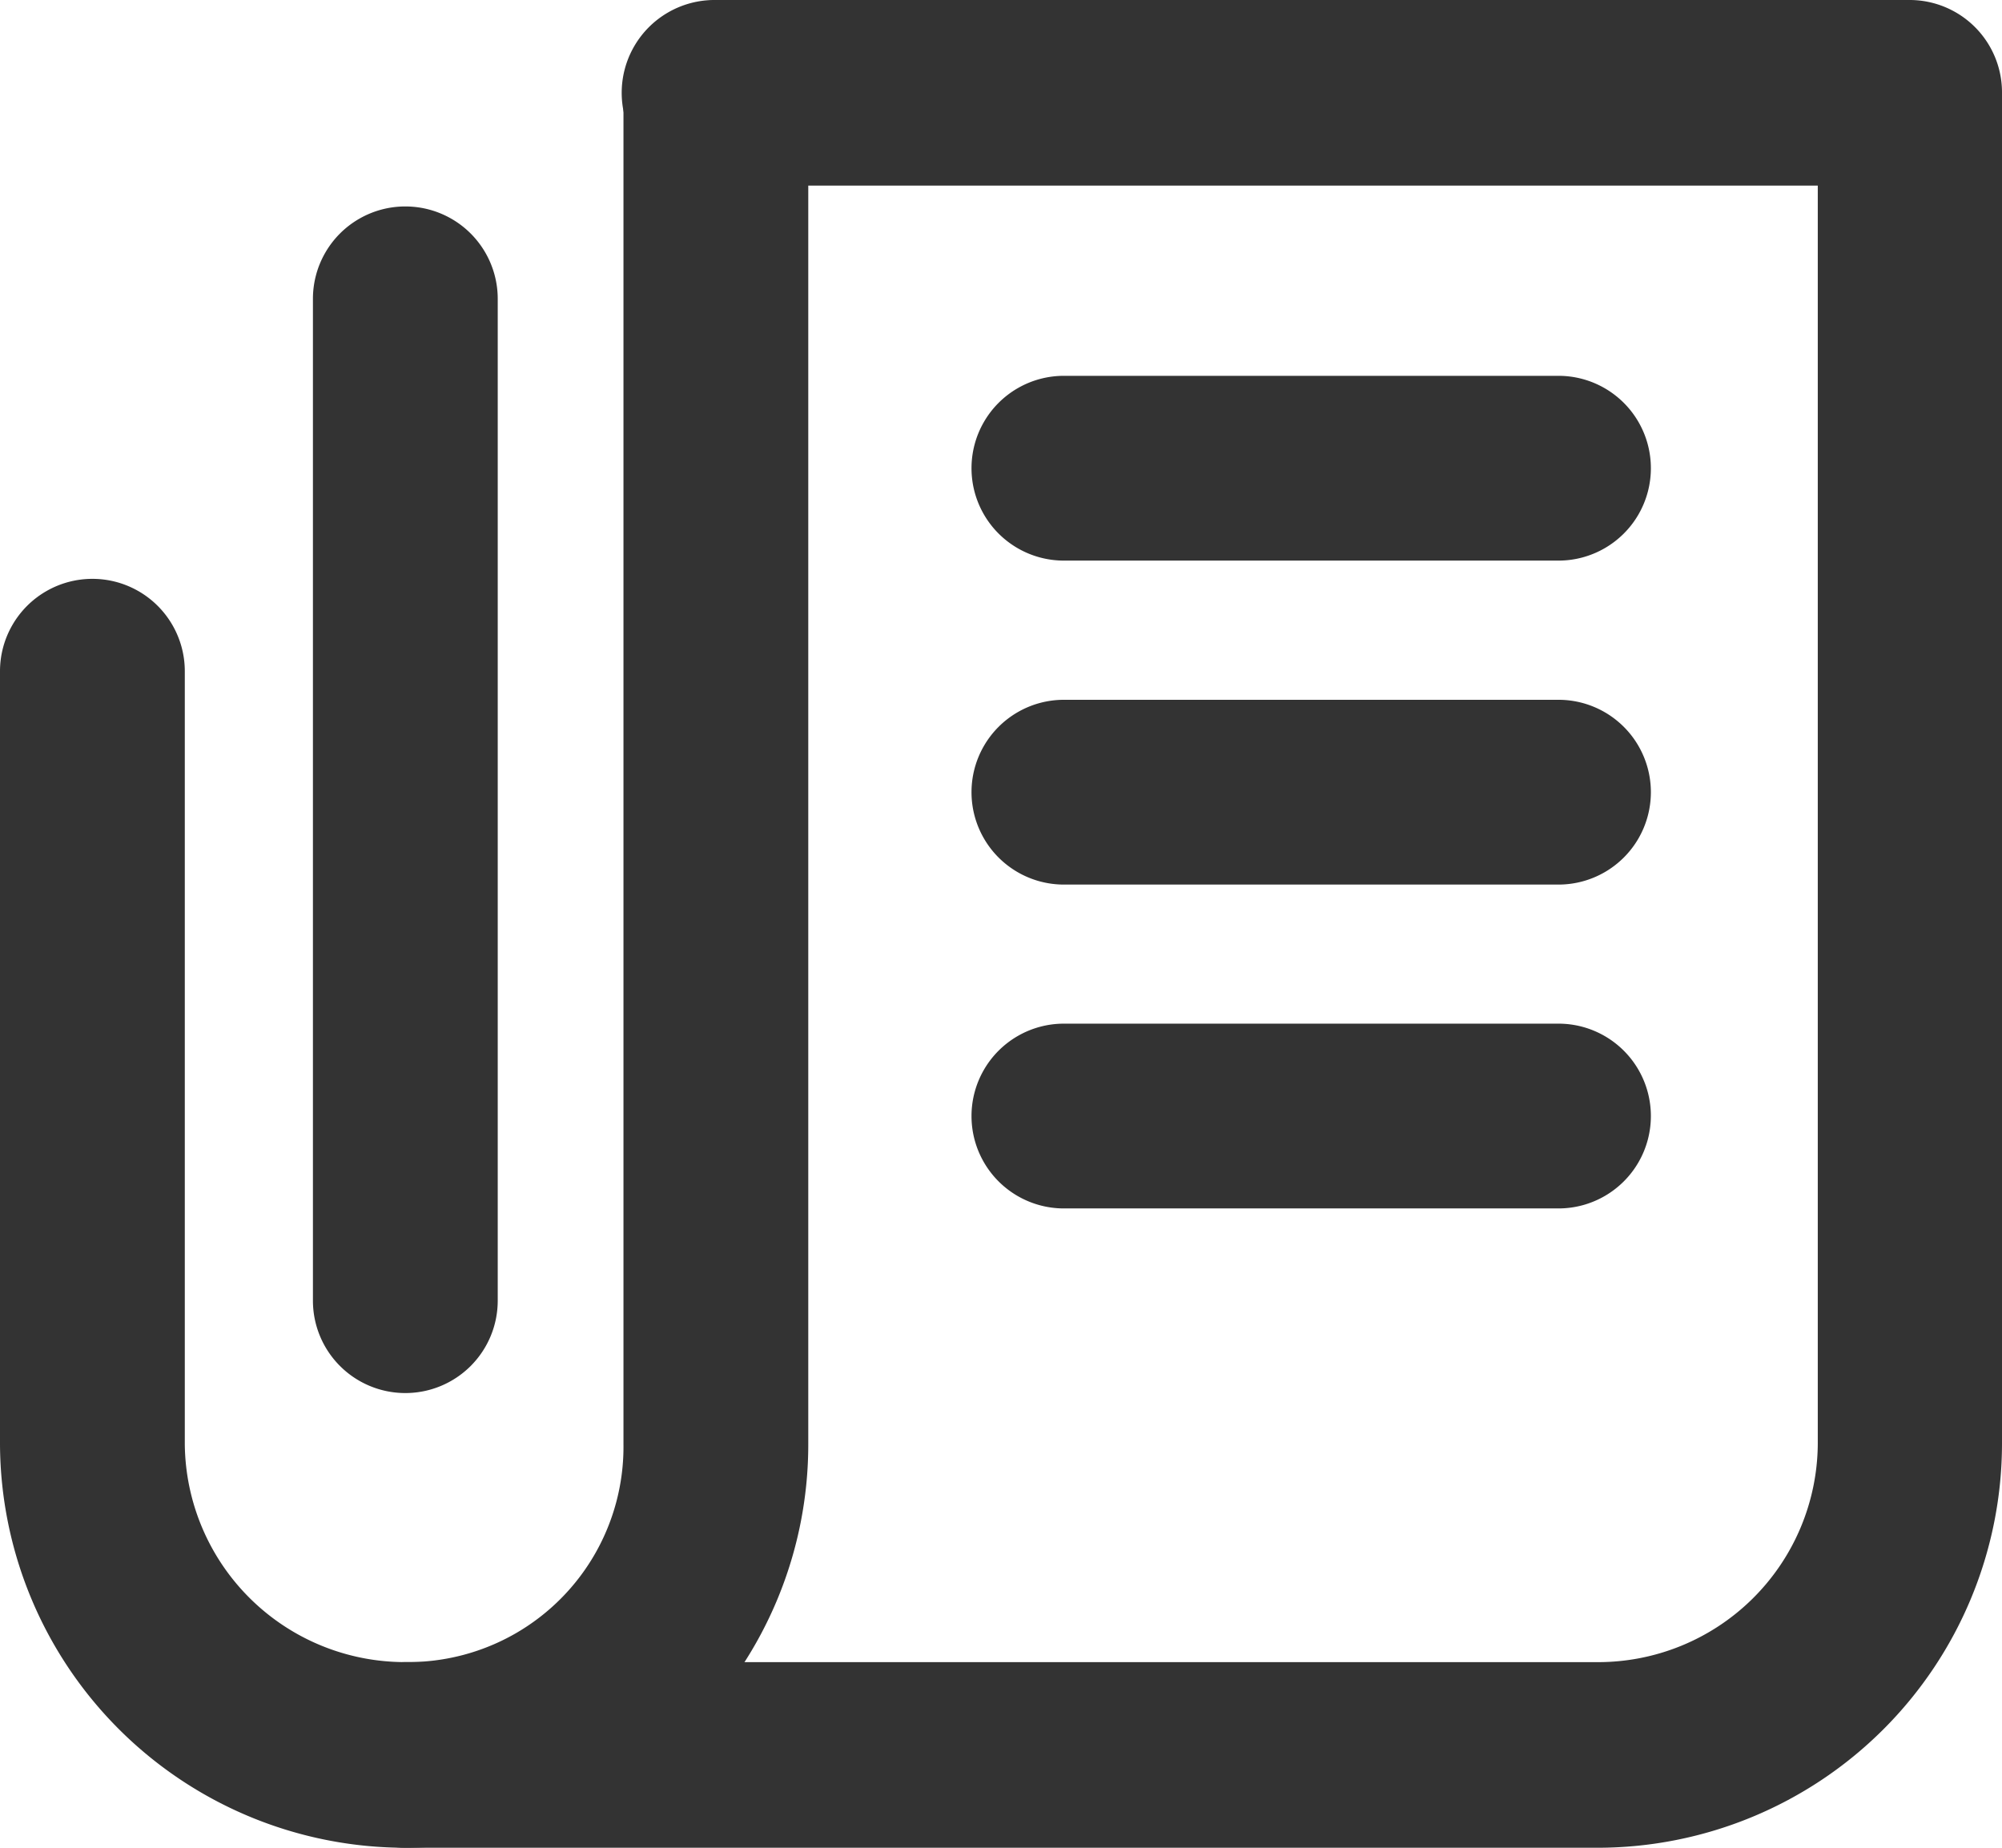
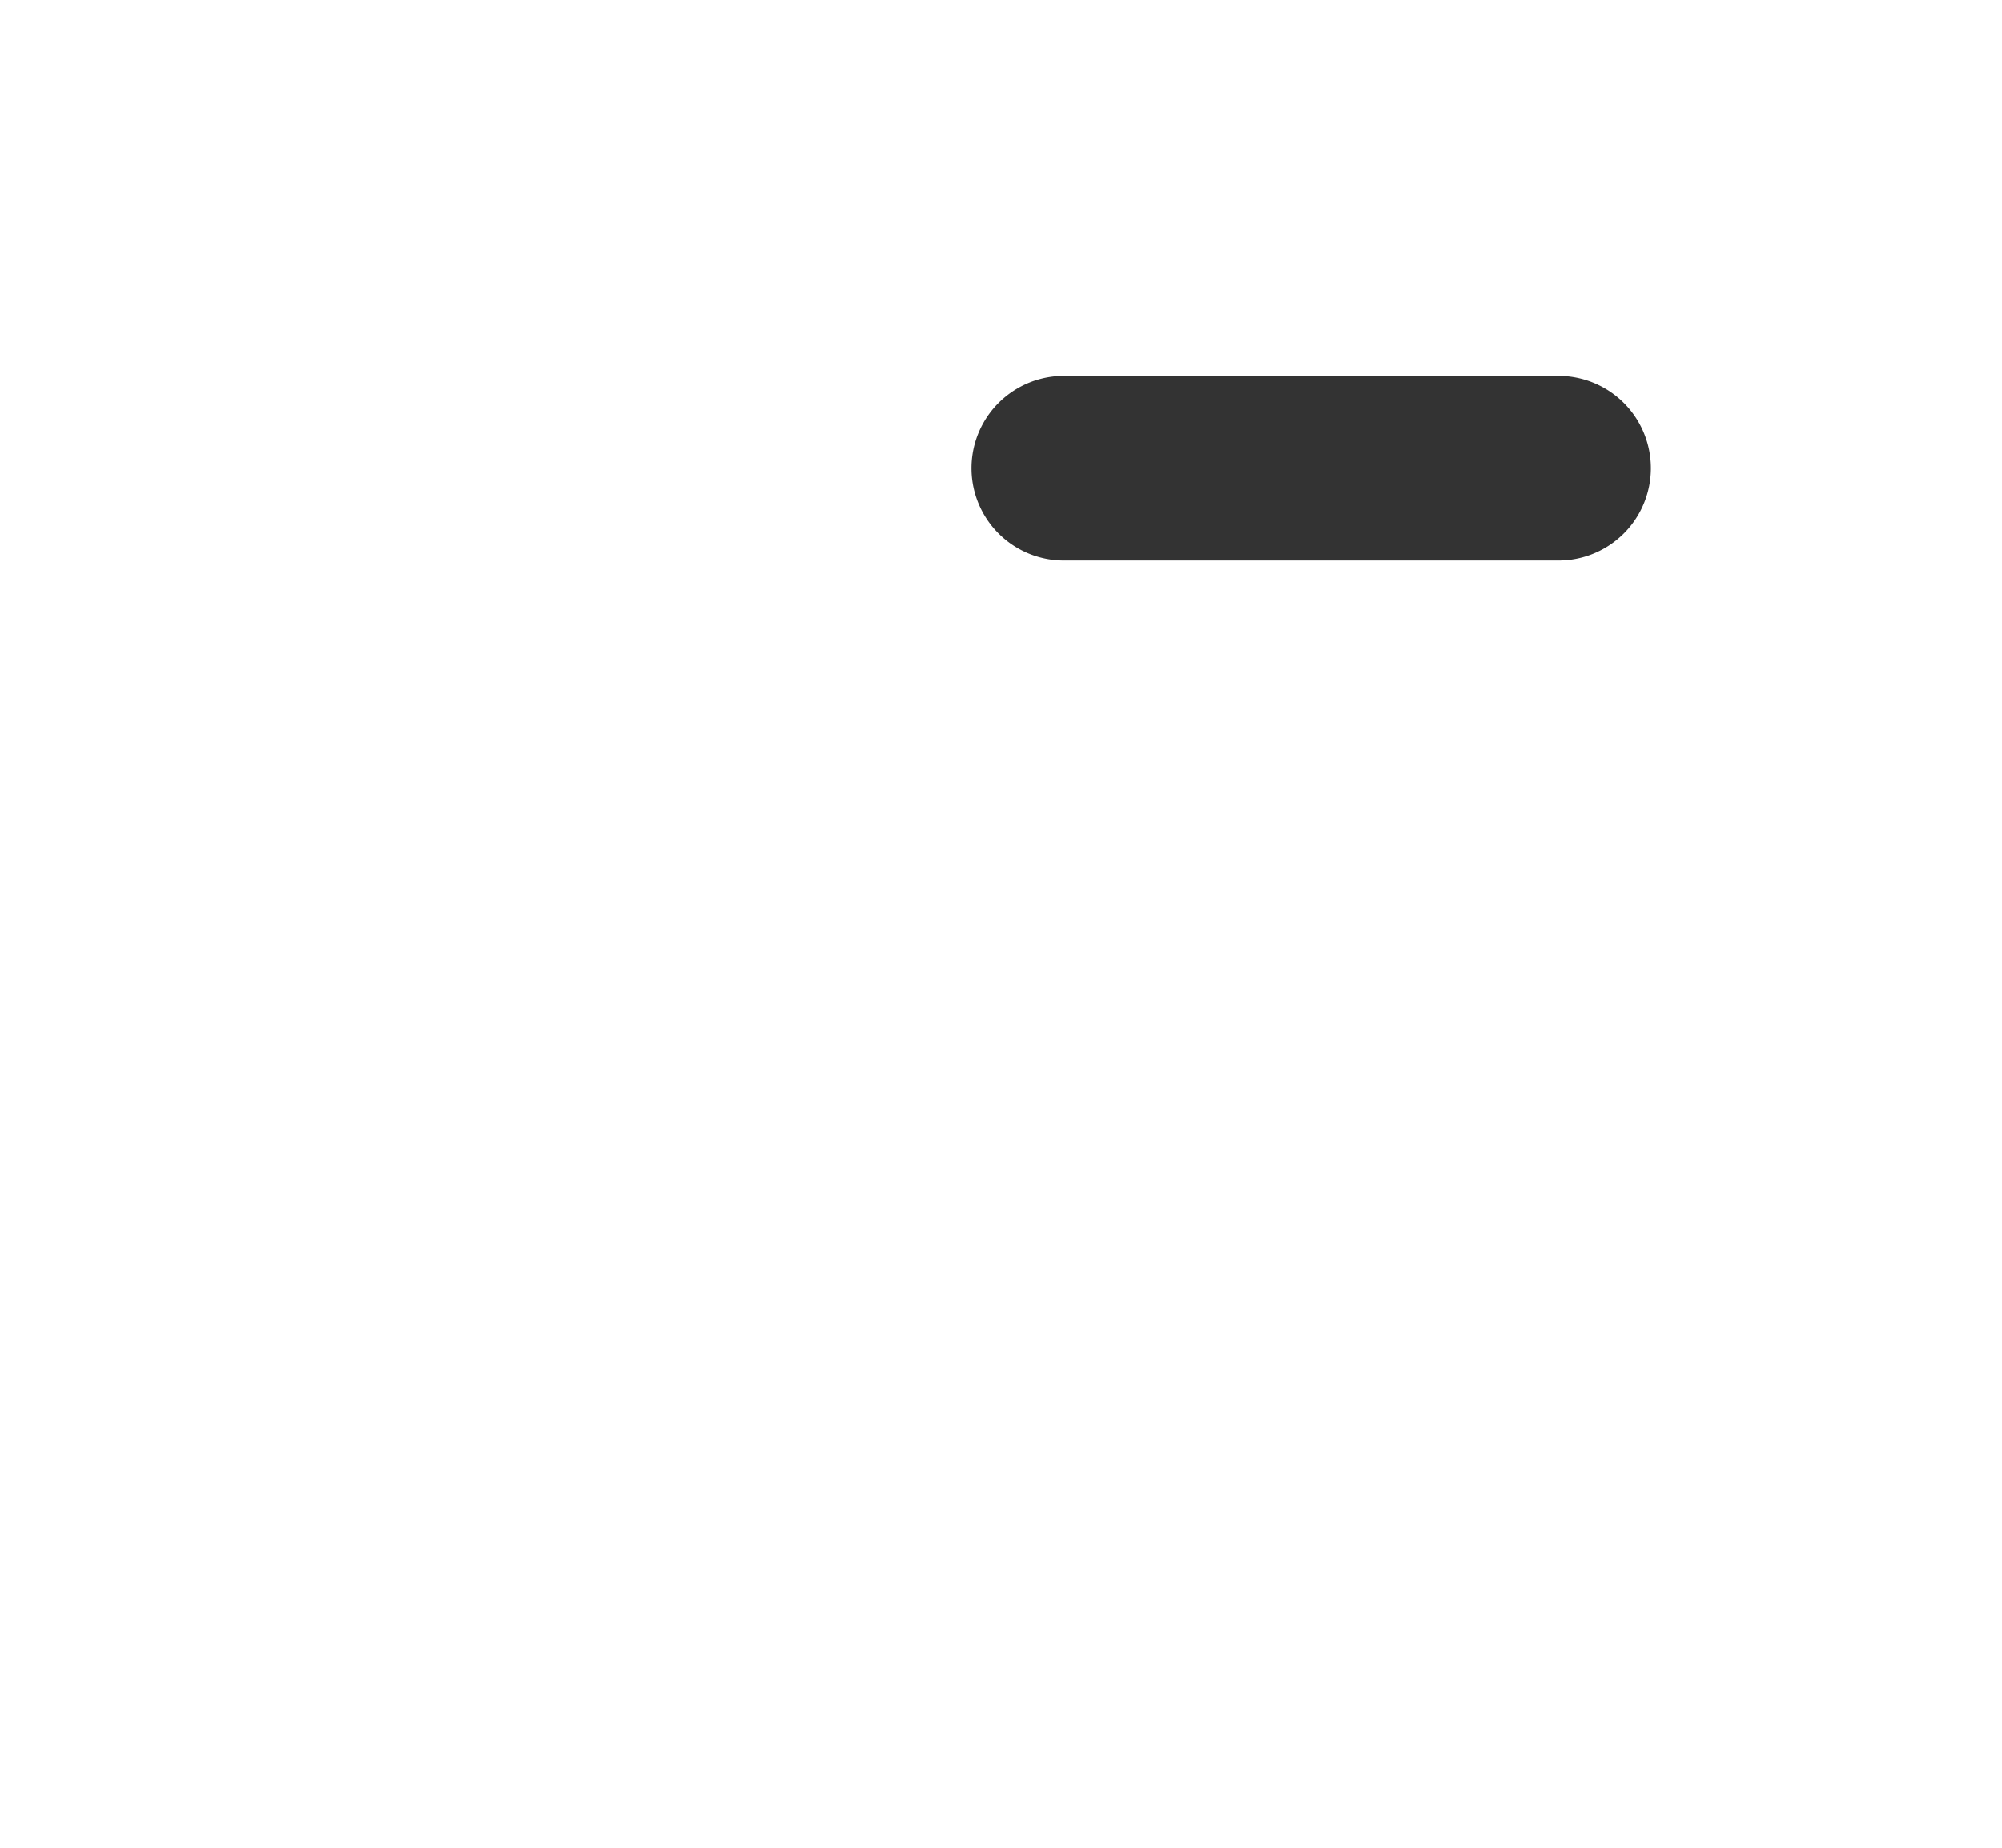
<svg xmlns="http://www.w3.org/2000/svg" width="52" height="48" viewBox="0 0 52 48">
  <g id="Group_228" data-name="Group 228" transform="translate(-1342.372 -1060.708)">
-     <path id="Path_185" data-name="Path 185" d="M1352.928,1108.708a10.531,10.531,0,0,1-10.556-10.487v-20.076a2.4,2.4,0,1,1,4.8,0v20.076a5.717,5.717,0,0,0,5.753,5.664,5.593,5.593,0,0,0,5.641-5.664v-35.1a2.4,2.4,0,1,1,4.8,0v35.1A10.475,10.475,0,0,1,1352.928,1108.708Z" fill="#333" />
-     <path id="Path_186" data-name="Path 186" d="M1392.21,1108.708h-30.937a2.411,2.411,0,0,1,0-4.822h30.937a5.706,5.706,0,0,0,5.731-5.664V1065.53h-28.656a2.411,2.411,0,0,1,0-4.822h31.048a2.4,2.4,0,0,1,2.393,2.411v35.1A10.511,10.511,0,0,1,1392.21,1108.708Z" transform="translate(-8.354)" fill="#333" />
-     <path id="Path_187" data-name="Path 187" d="M1361.282,1102.388a2.4,2.4,0,0,1-2.4-2.4v-26.025a2.4,2.4,0,1,1,4.8,0v26.025A2.4,2.4,0,0,1,1361.282,1102.388Z" transform="translate(-8.382 -5.492)" fill="#333" />
-     <path id="Path_188" data-name="Path 188" d="M1408.951,1102.142h-12.846a2.4,2.4,0,0,1,0-4.8h12.846a2.4,2.4,0,0,1,0,4.8Z" transform="translate(-26.099 -18.455)" fill="#333" />
    <path id="Path_189" data-name="Path 189" d="M1408.951,1085.182h-12.846a2.4,2.4,0,0,1,0-4.8h12.846a2.4,2.4,0,0,1,0,4.8Z" transform="translate(-26.099 -9.911)" fill="#333" />
-     <path id="Path_190" data-name="Path 190" d="M1408.951,1119.1h-12.846a2.4,2.4,0,0,1,0-4.8h12.846a2.4,2.4,0,0,1,0,4.8Z" transform="translate(-26.099 -27)" fill="#333" />
  </g>
</svg>